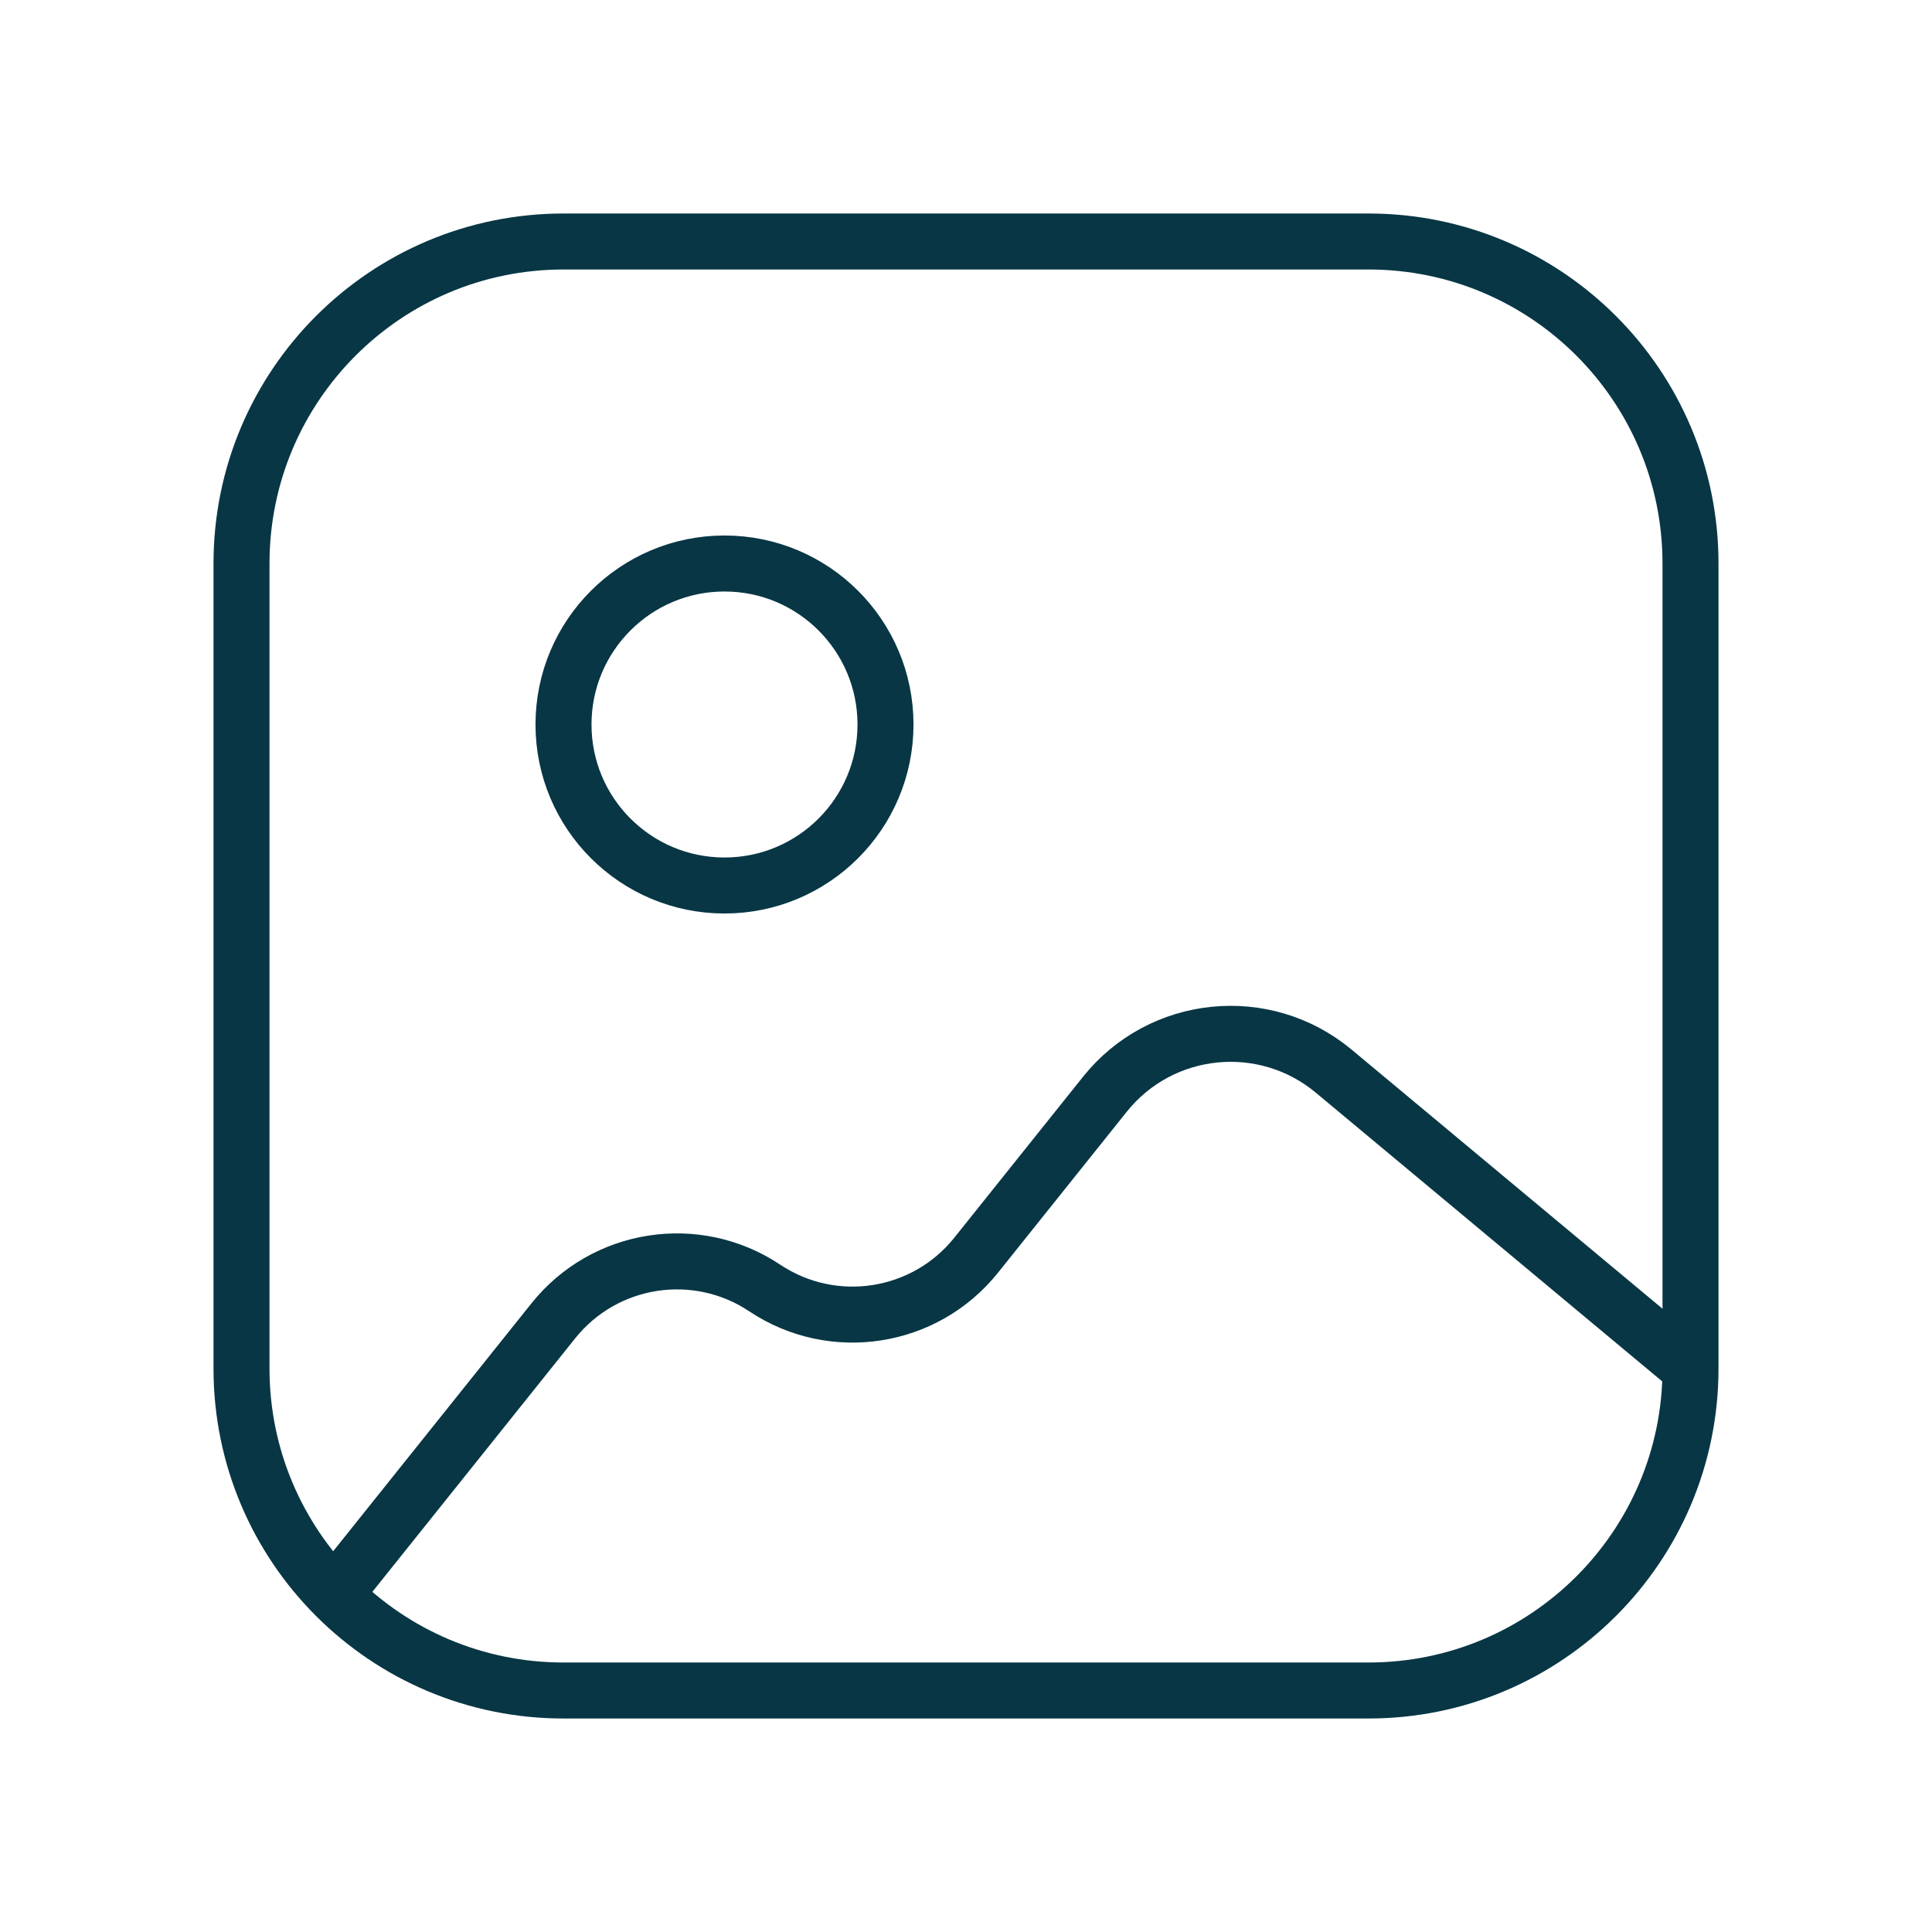
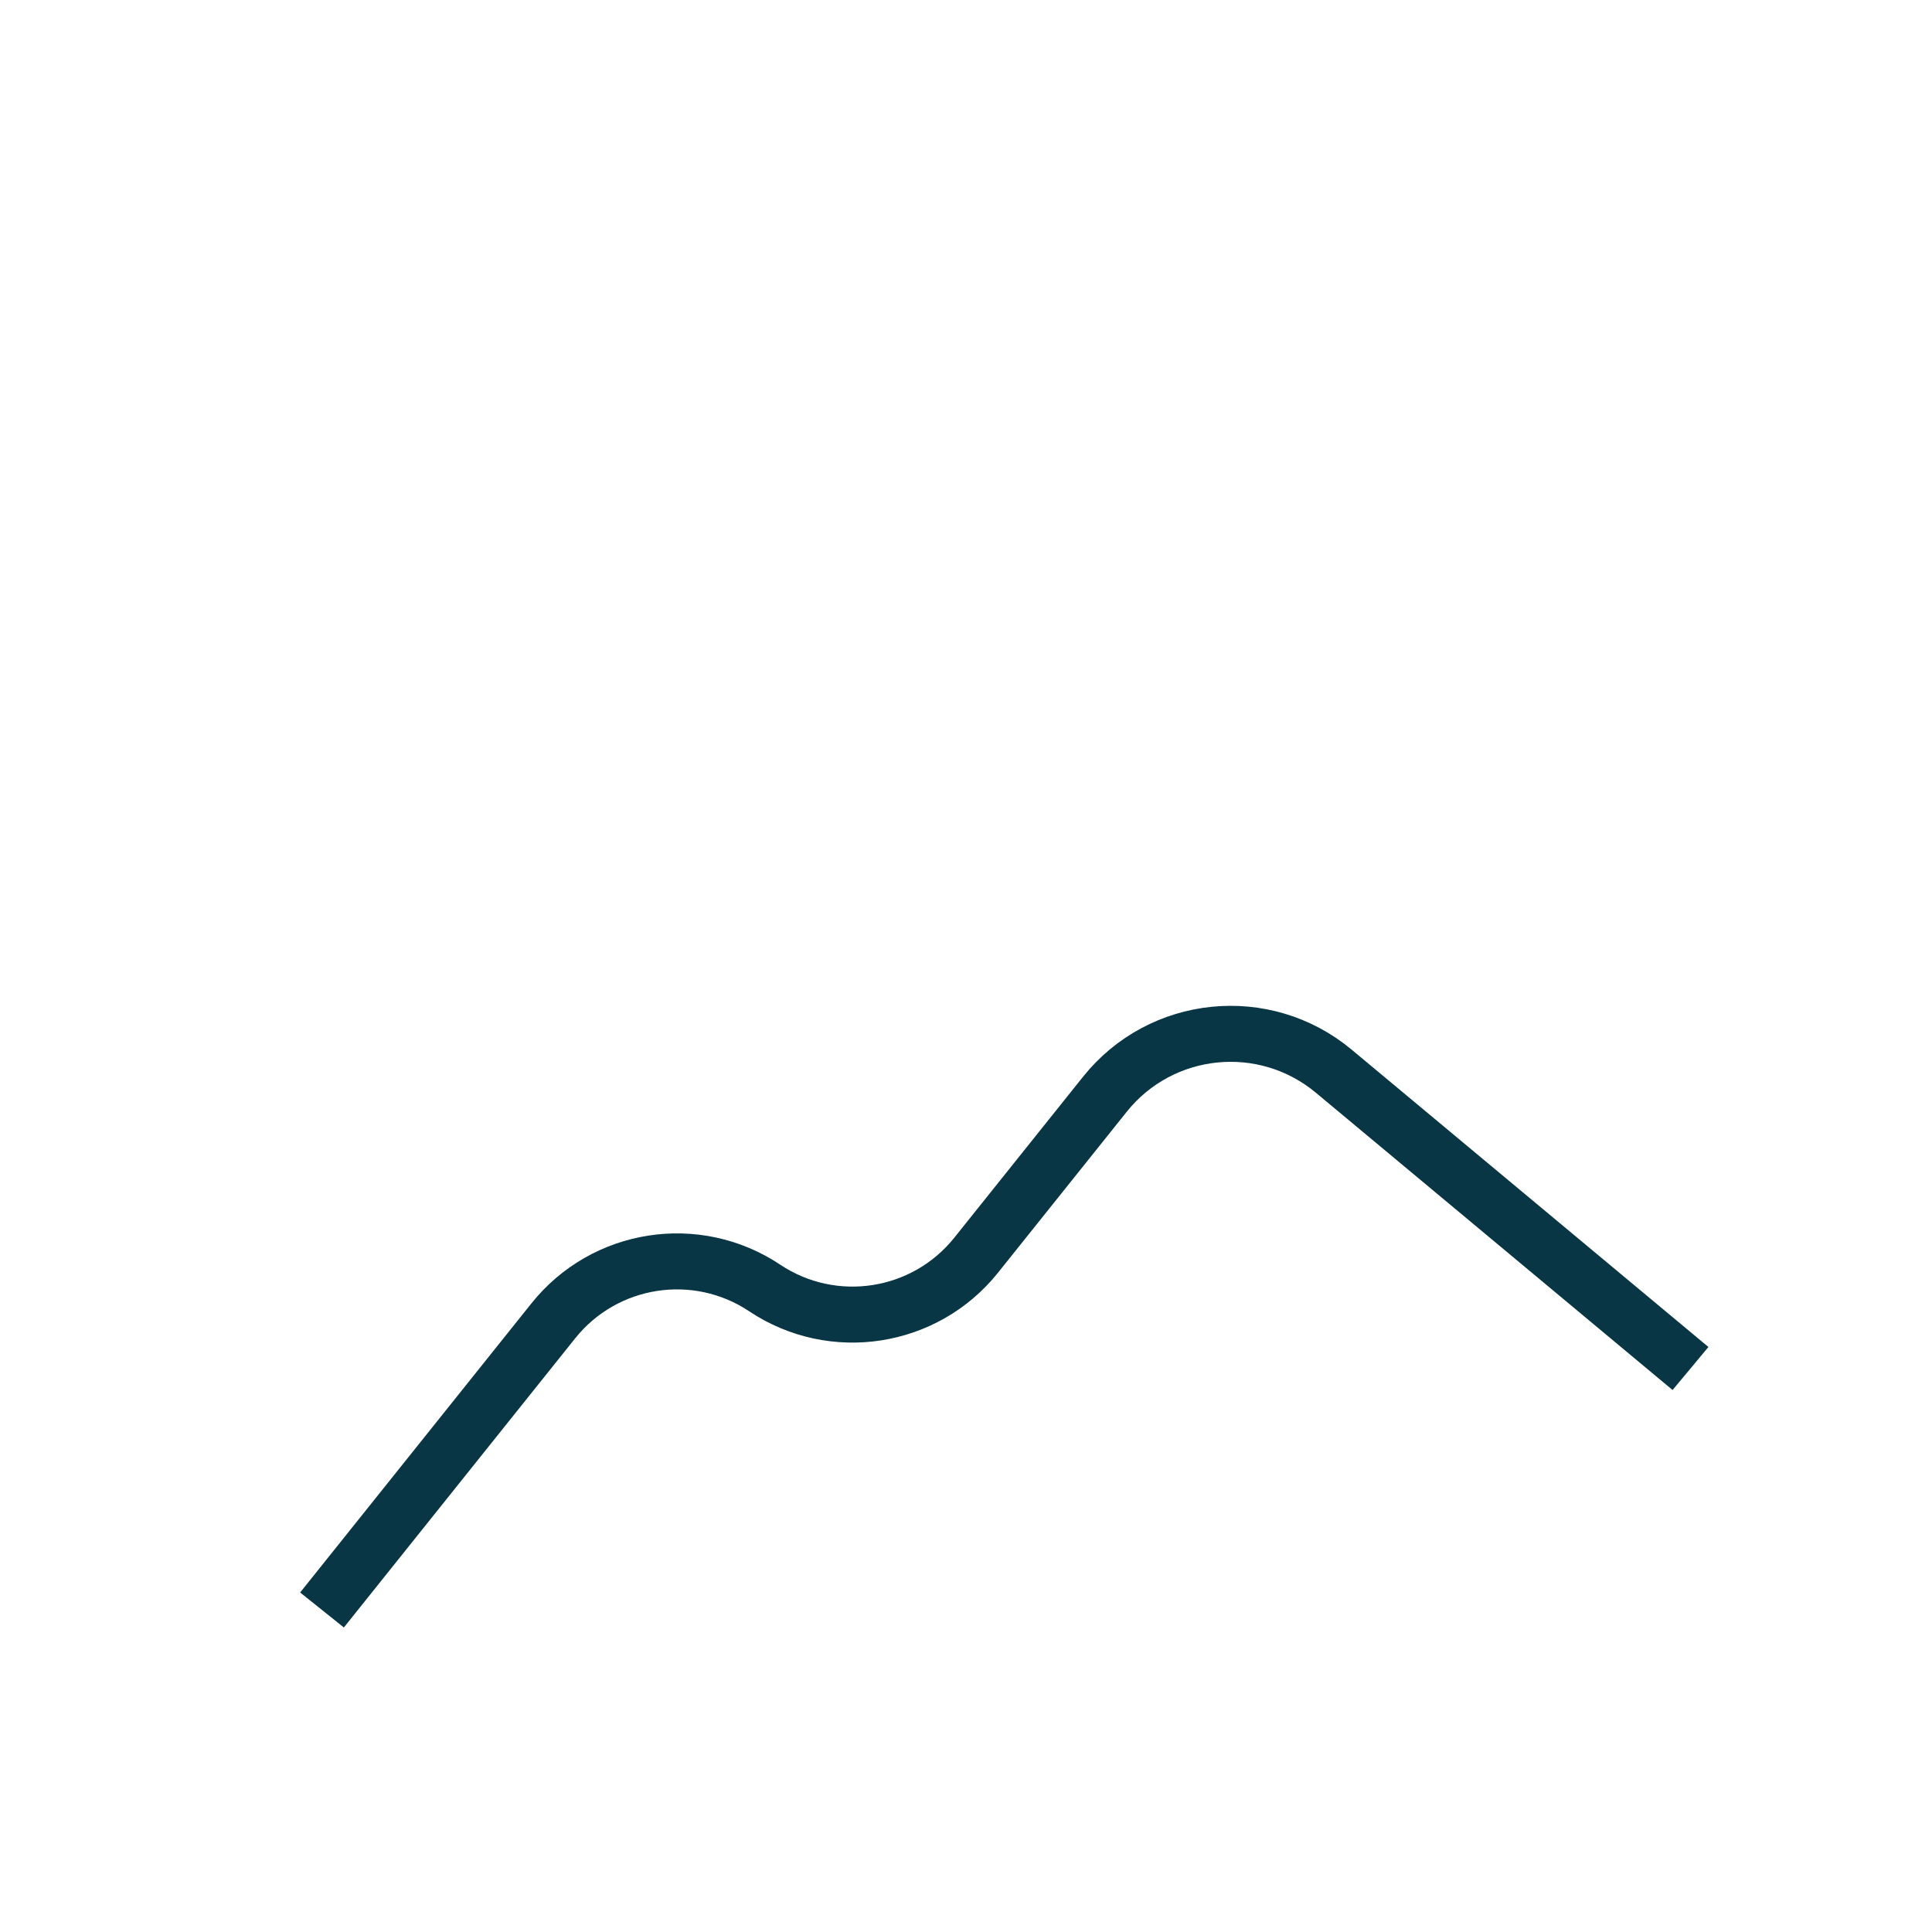
<svg xmlns="http://www.w3.org/2000/svg" width="69" height="69" viewBox="0 0 69 69" fill="none">
-   <path d="M8.625 20.125C8.625 13.774 13.774 8.625 20.125 8.625H48.875C55.226 8.625 60.375 13.774 60.375 20.125V48.875C60.375 55.226 55.226 60.375 48.875 60.375H20.125C13.774 60.375 8.625 55.226 8.625 48.875V20.125Z" stroke="#083645" stroke-width="2" />
-   <path d="M25.875 31.625C29.051 31.625 31.625 29.051 31.625 25.875C31.625 22.699 29.051 20.125 25.875 20.125C22.699 20.125 20.125 22.699 20.125 25.875C20.125 29.051 22.699 31.625 25.875 31.625Z" stroke="#083645" stroke-width="2" stroke-linecap="round" stroke-linejoin="round" />
  <path d="M11.5 57.5L19.762 47.172C21.594 44.882 24.873 44.373 27.312 46C29.752 47.627 33.031 47.118 34.863 44.828L39.46 39.081C41.472 36.566 45.157 36.194 47.632 38.255L60.375 48.875" stroke="#083645" stroke-width="2" />
</svg>